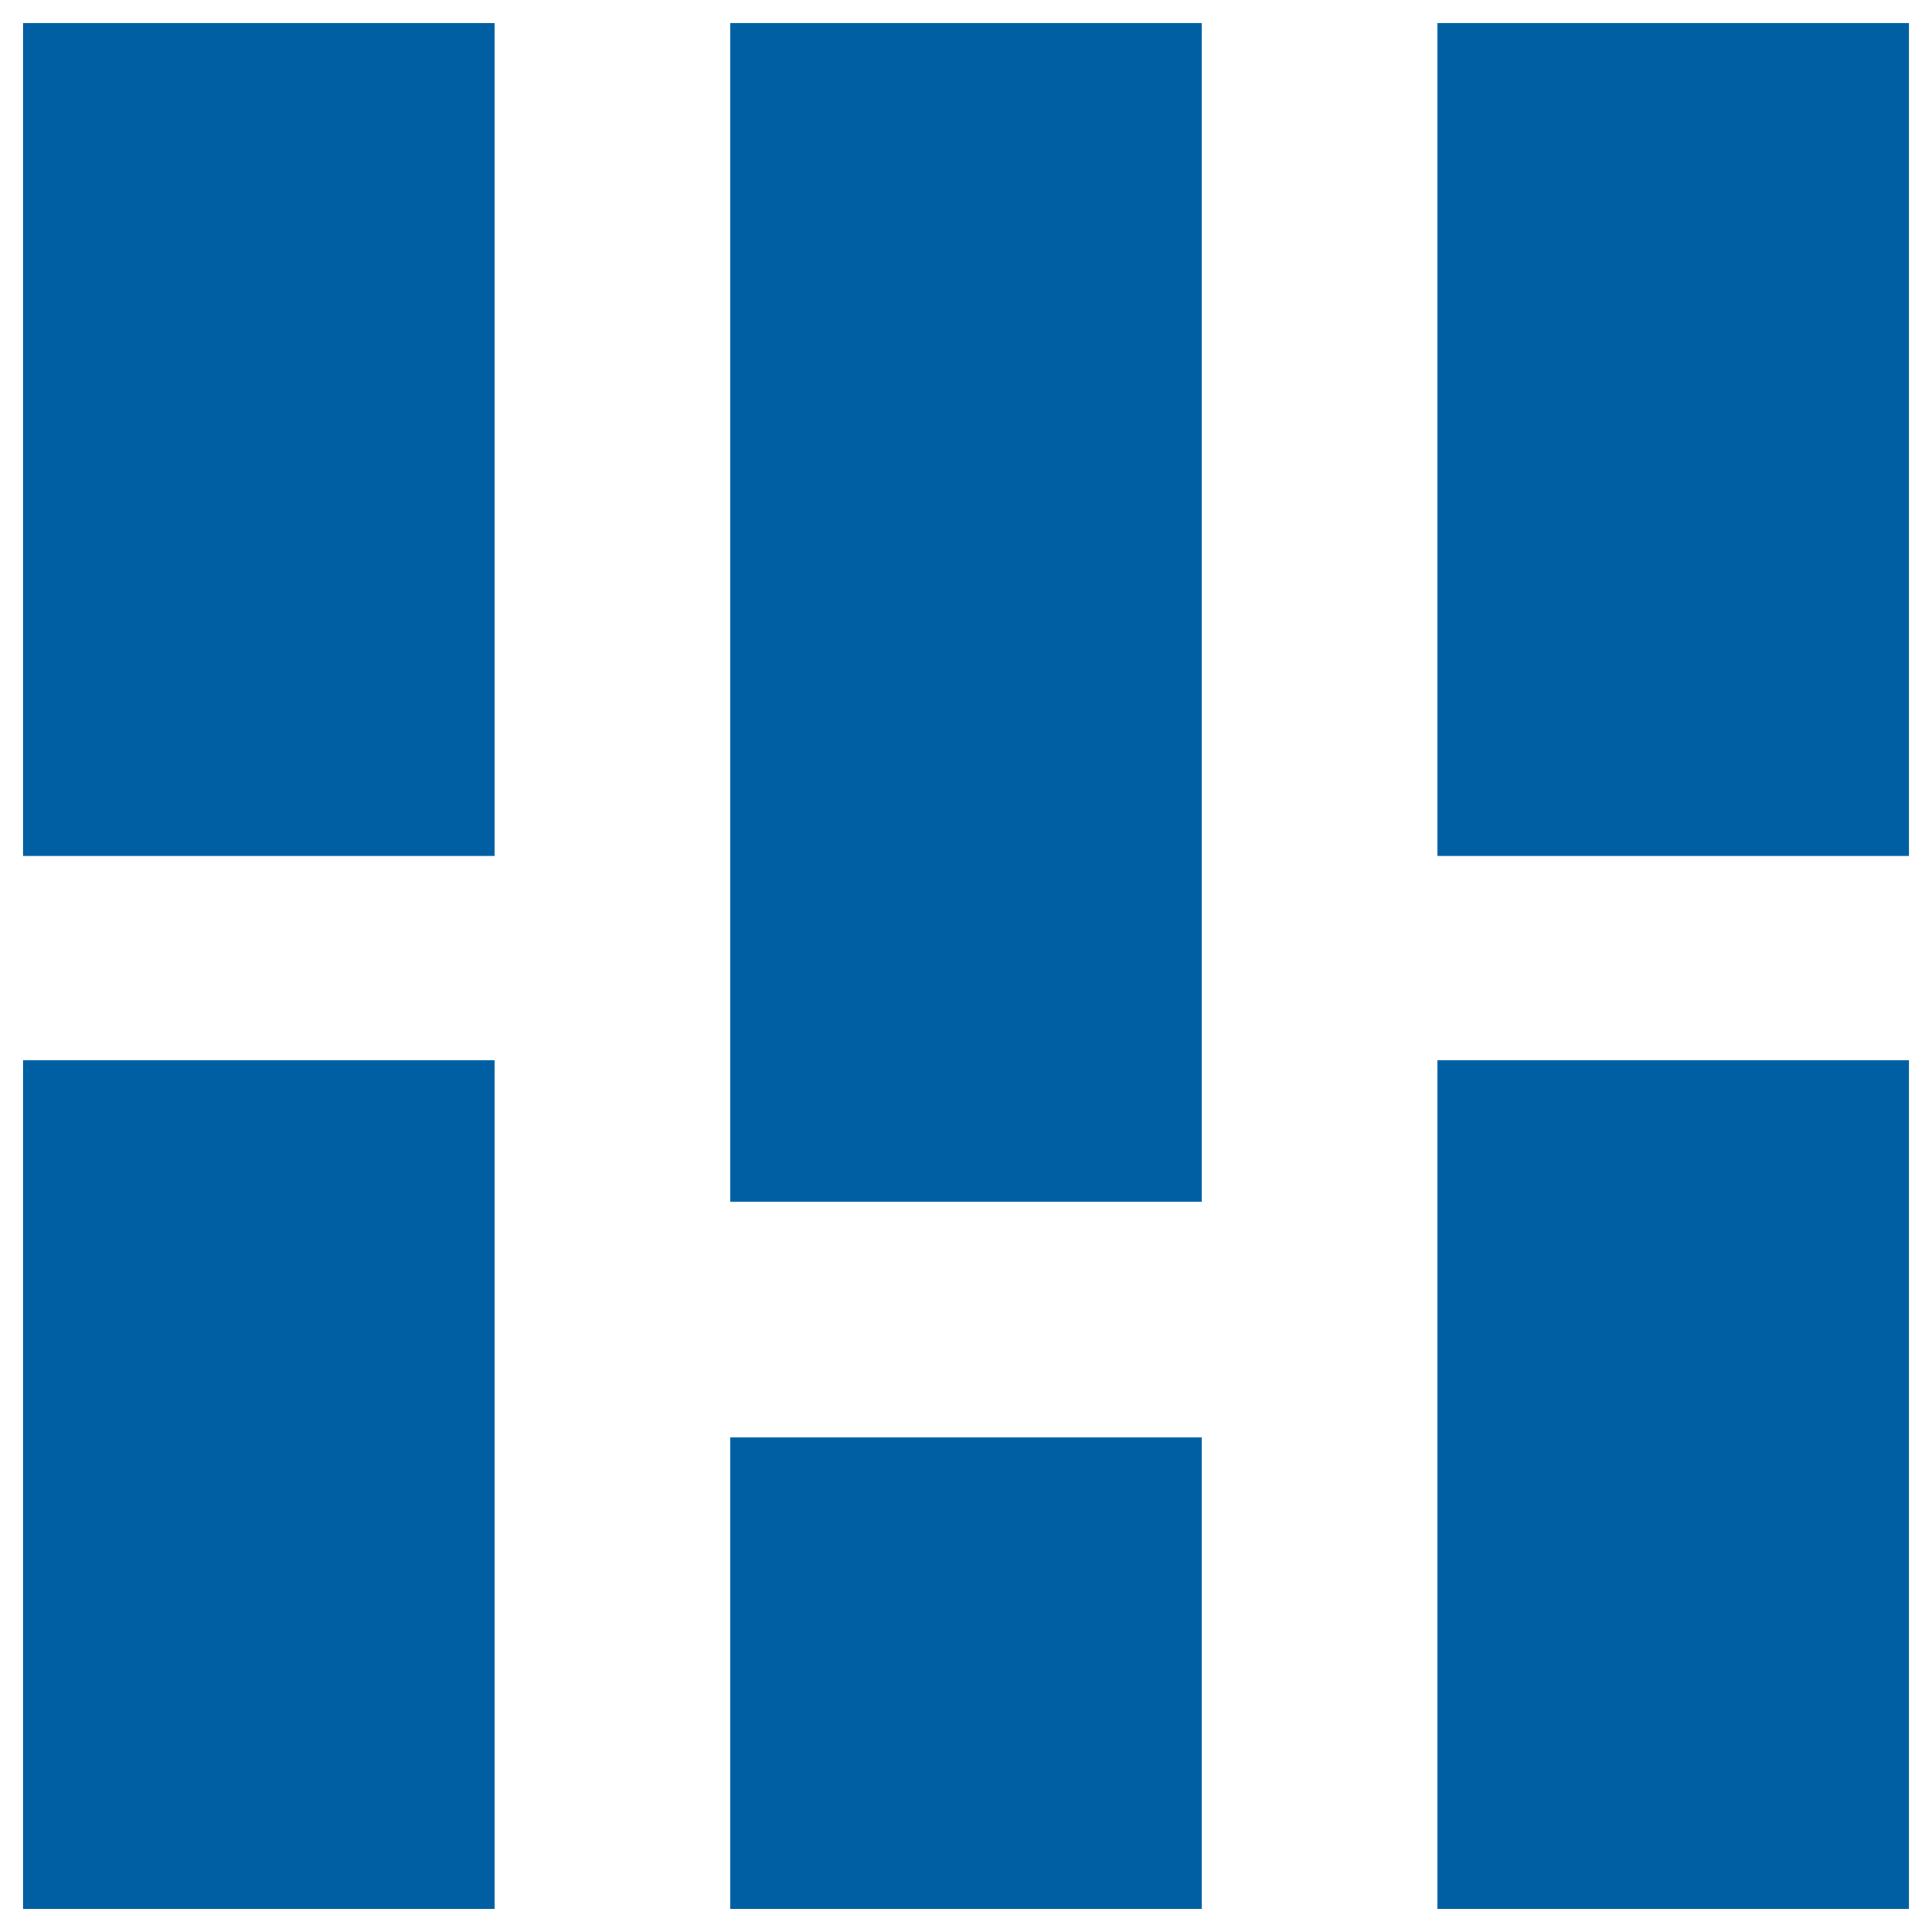
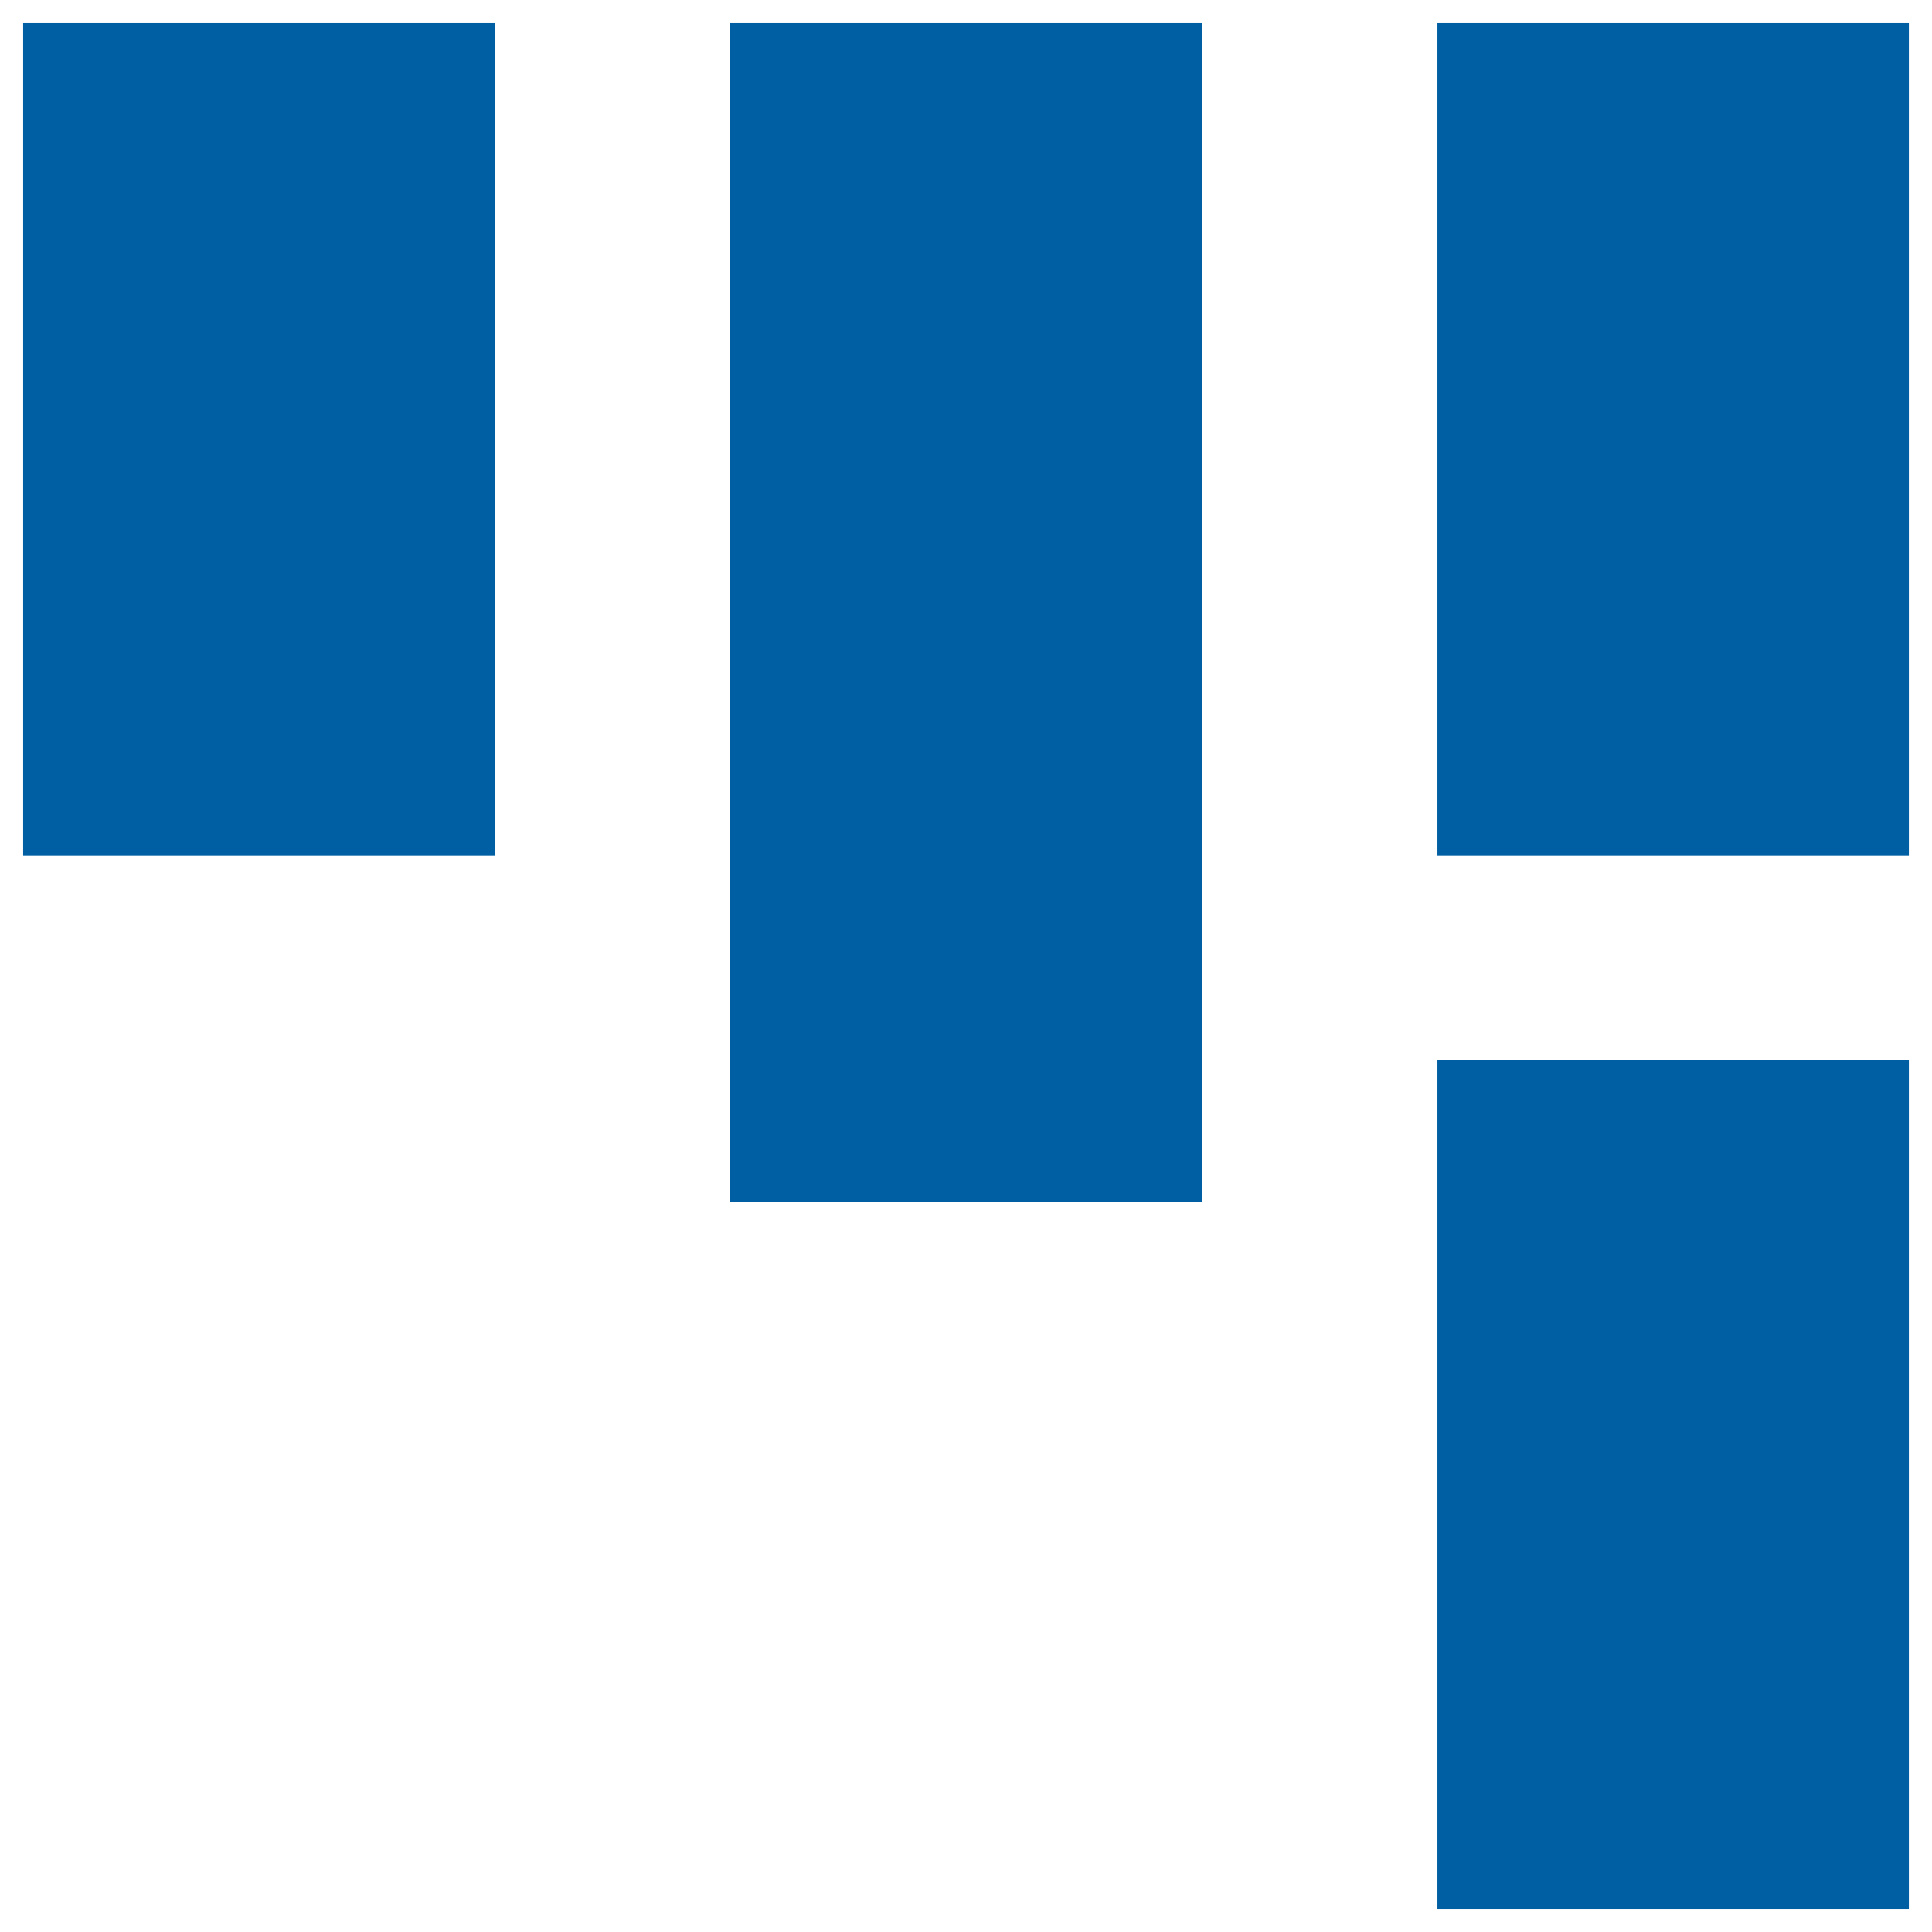
<svg xmlns="http://www.w3.org/2000/svg" width="300" height="300" viewBox="0 0 300 300" fill="none">
-   <path d="M113.396 296.404H186.6V223.2H113.396L113.396 296.404Z" fill="#005FA2" />
  <path d="M76.8 3.596H3.596V132.919H76.8V3.596Z" fill="#005FA2" />
  <path d="M113.396 186.6H186.6L186.6 3.596H113.396L113.396 186.6Z" fill="#005FA2" />
-   <path d="M76.8 164.64H3.596V296.404H76.8V164.64Z" fill="#005FA2" />
  <path d="M296.408 3.596H223.204V132.919H296.408V3.596Z" fill="#005FA2" />
  <path d="M296.408 164.64H223.204V296.404H296.408V164.64Z" fill="#005FA2" />
</svg>